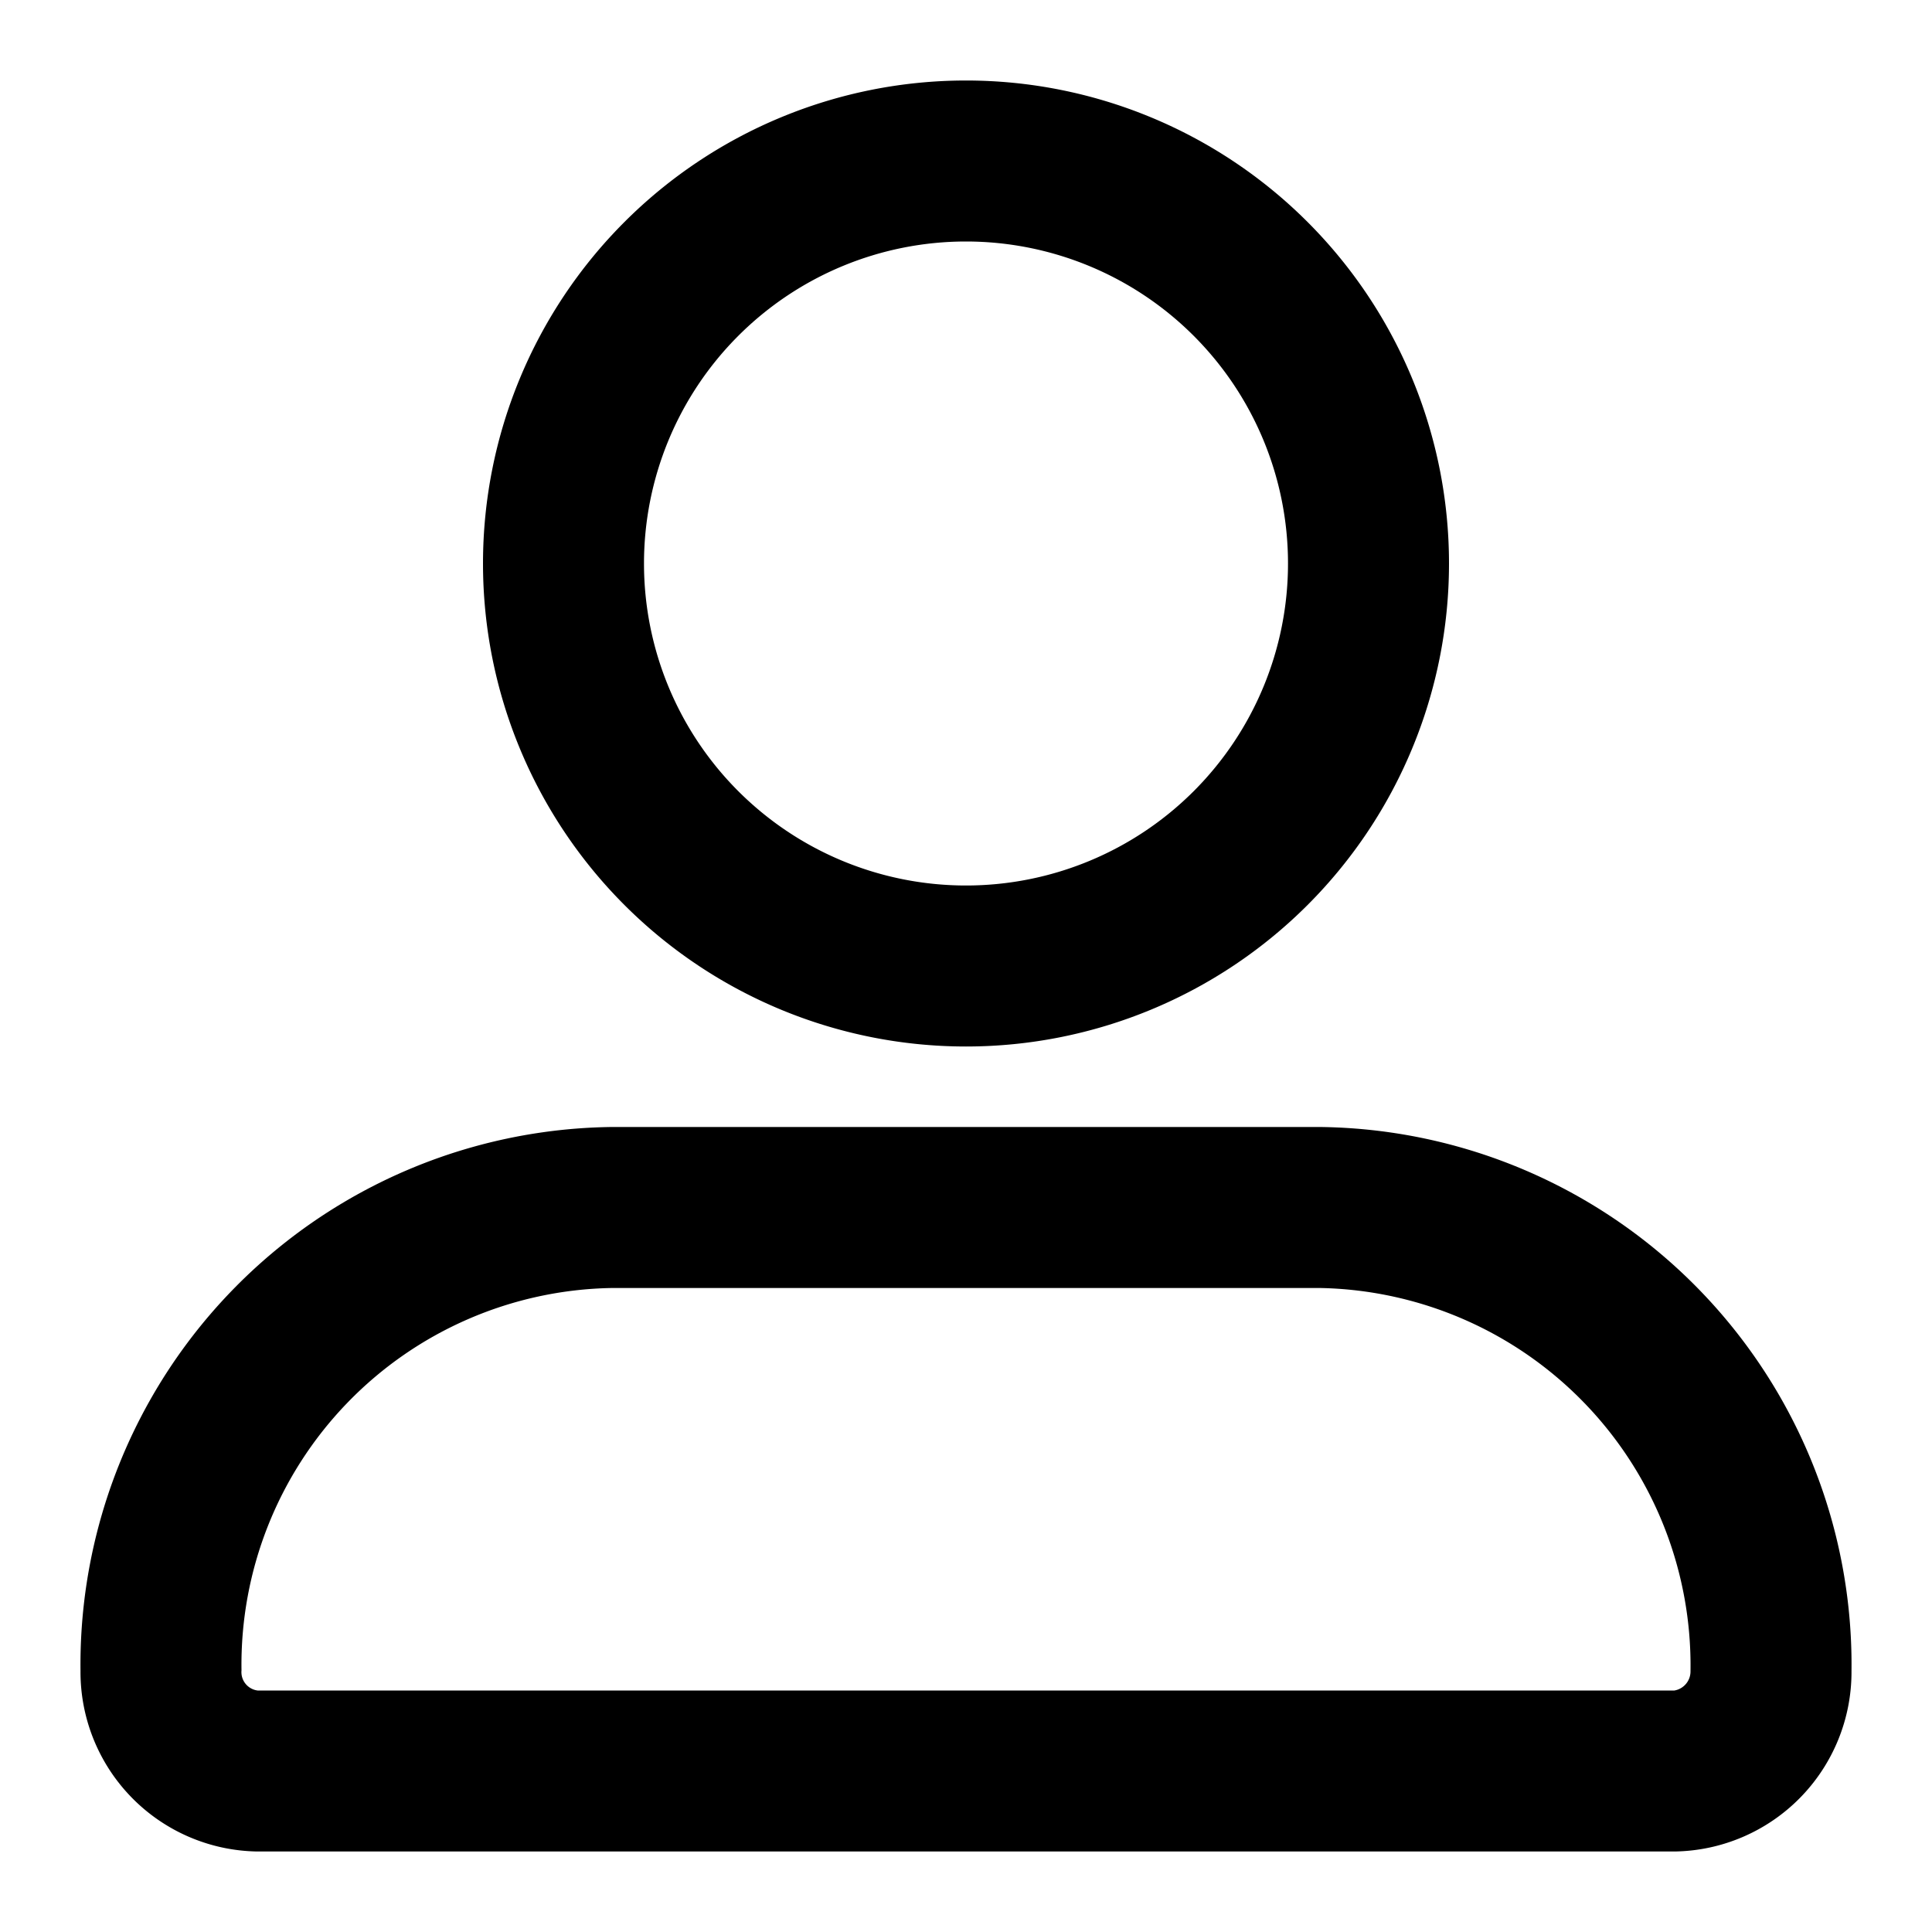
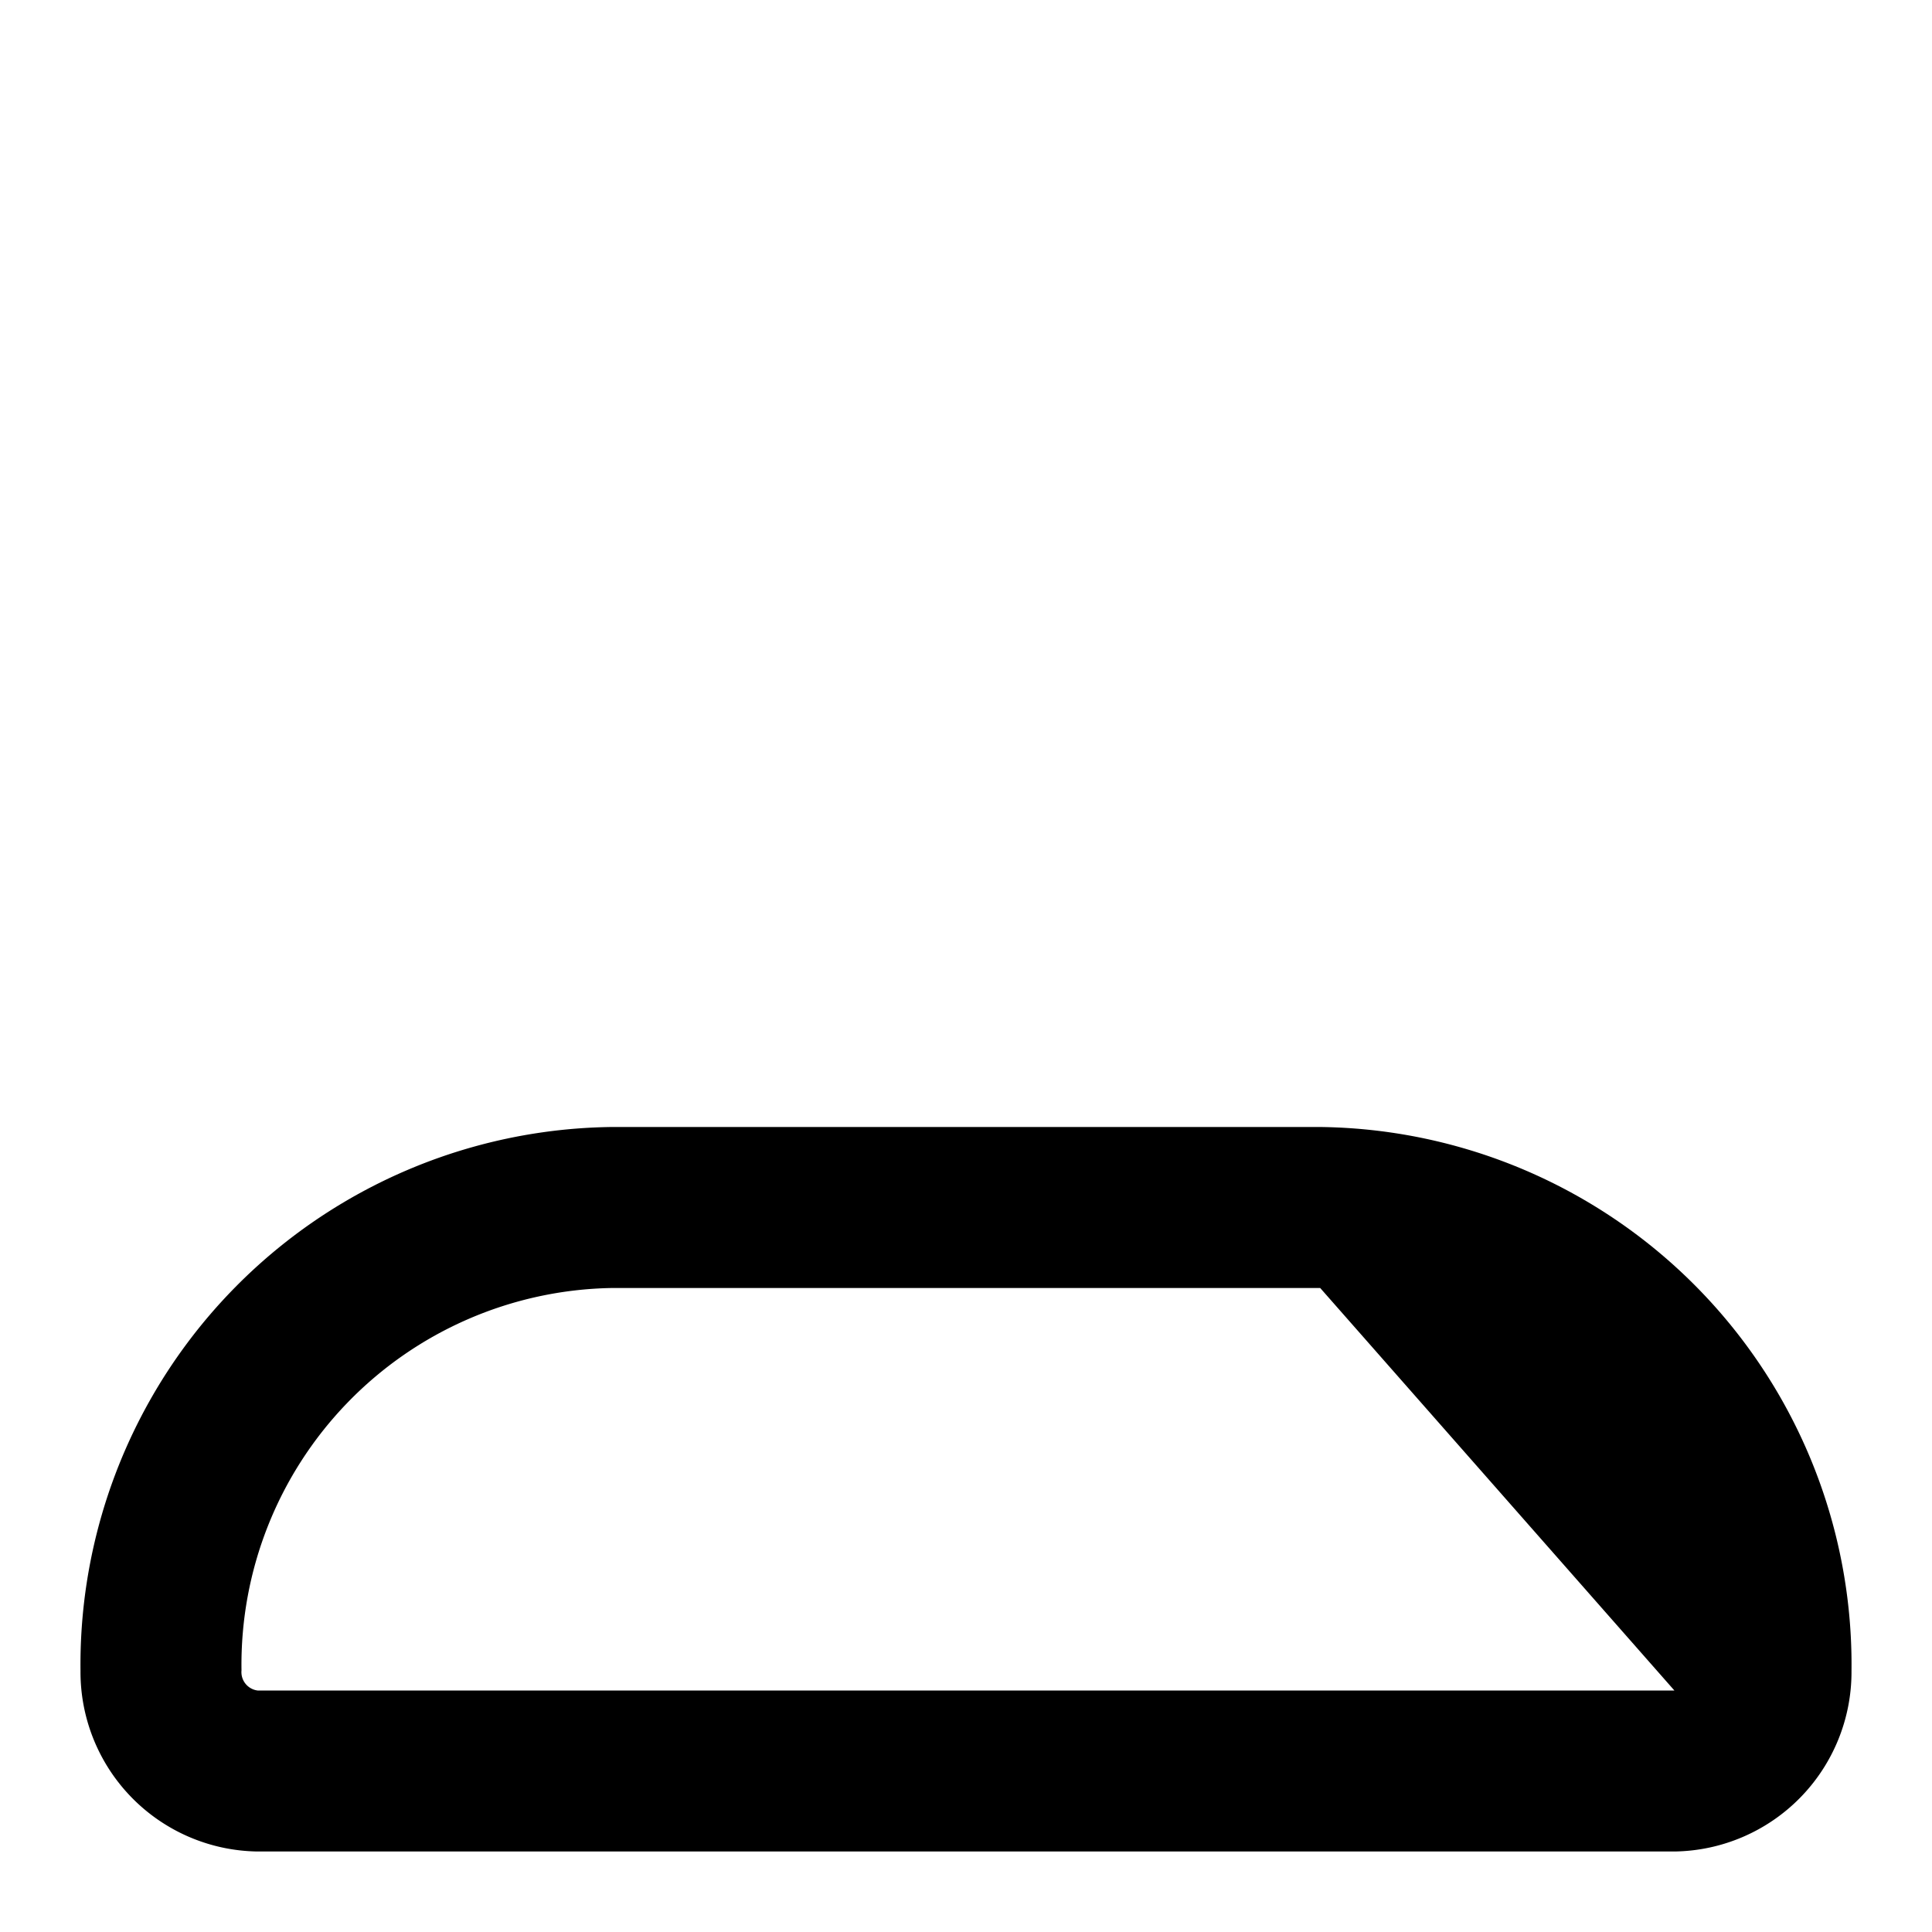
<svg xmlns="http://www.w3.org/2000/svg" viewBox="0 0 24 24">
  <title>个人中心 副本 2</title>
-   <path d="M12,13A6,6,0,1,0,6,7,6,6,0,0,0,12,13ZM12,3A4,4,0,1,1,8,7,4,4,0,0,1,12,3Z" />
-   <path d="M16.4,14H7.6A6.68,6.68,0,0,0,1,20.76,2.23,2.23,0,0,0,3.2,23H20.8A2.23,2.23,0,0,0,23,20.76,6.68,6.68,0,0,0,16.4,14Zm4.4,7H3.2a.23.23,0,0,1-.2-.25A4.68,4.68,0,0,1,7.6,16h8.8A4.69,4.69,0,0,1,21,20.76.24.24,0,0,1,20.8,21Z" />
+   <path d="M16.4,14H7.6A6.68,6.68,0,0,0,1,20.76,2.23,2.23,0,0,0,3.2,23H20.8A2.23,2.23,0,0,0,23,20.76,6.68,6.68,0,0,0,16.4,14Zm4.4,7H3.2a.23.23,0,0,1-.2-.25A4.68,4.68,0,0,1,7.6,16h8.8Z" />
</svg>